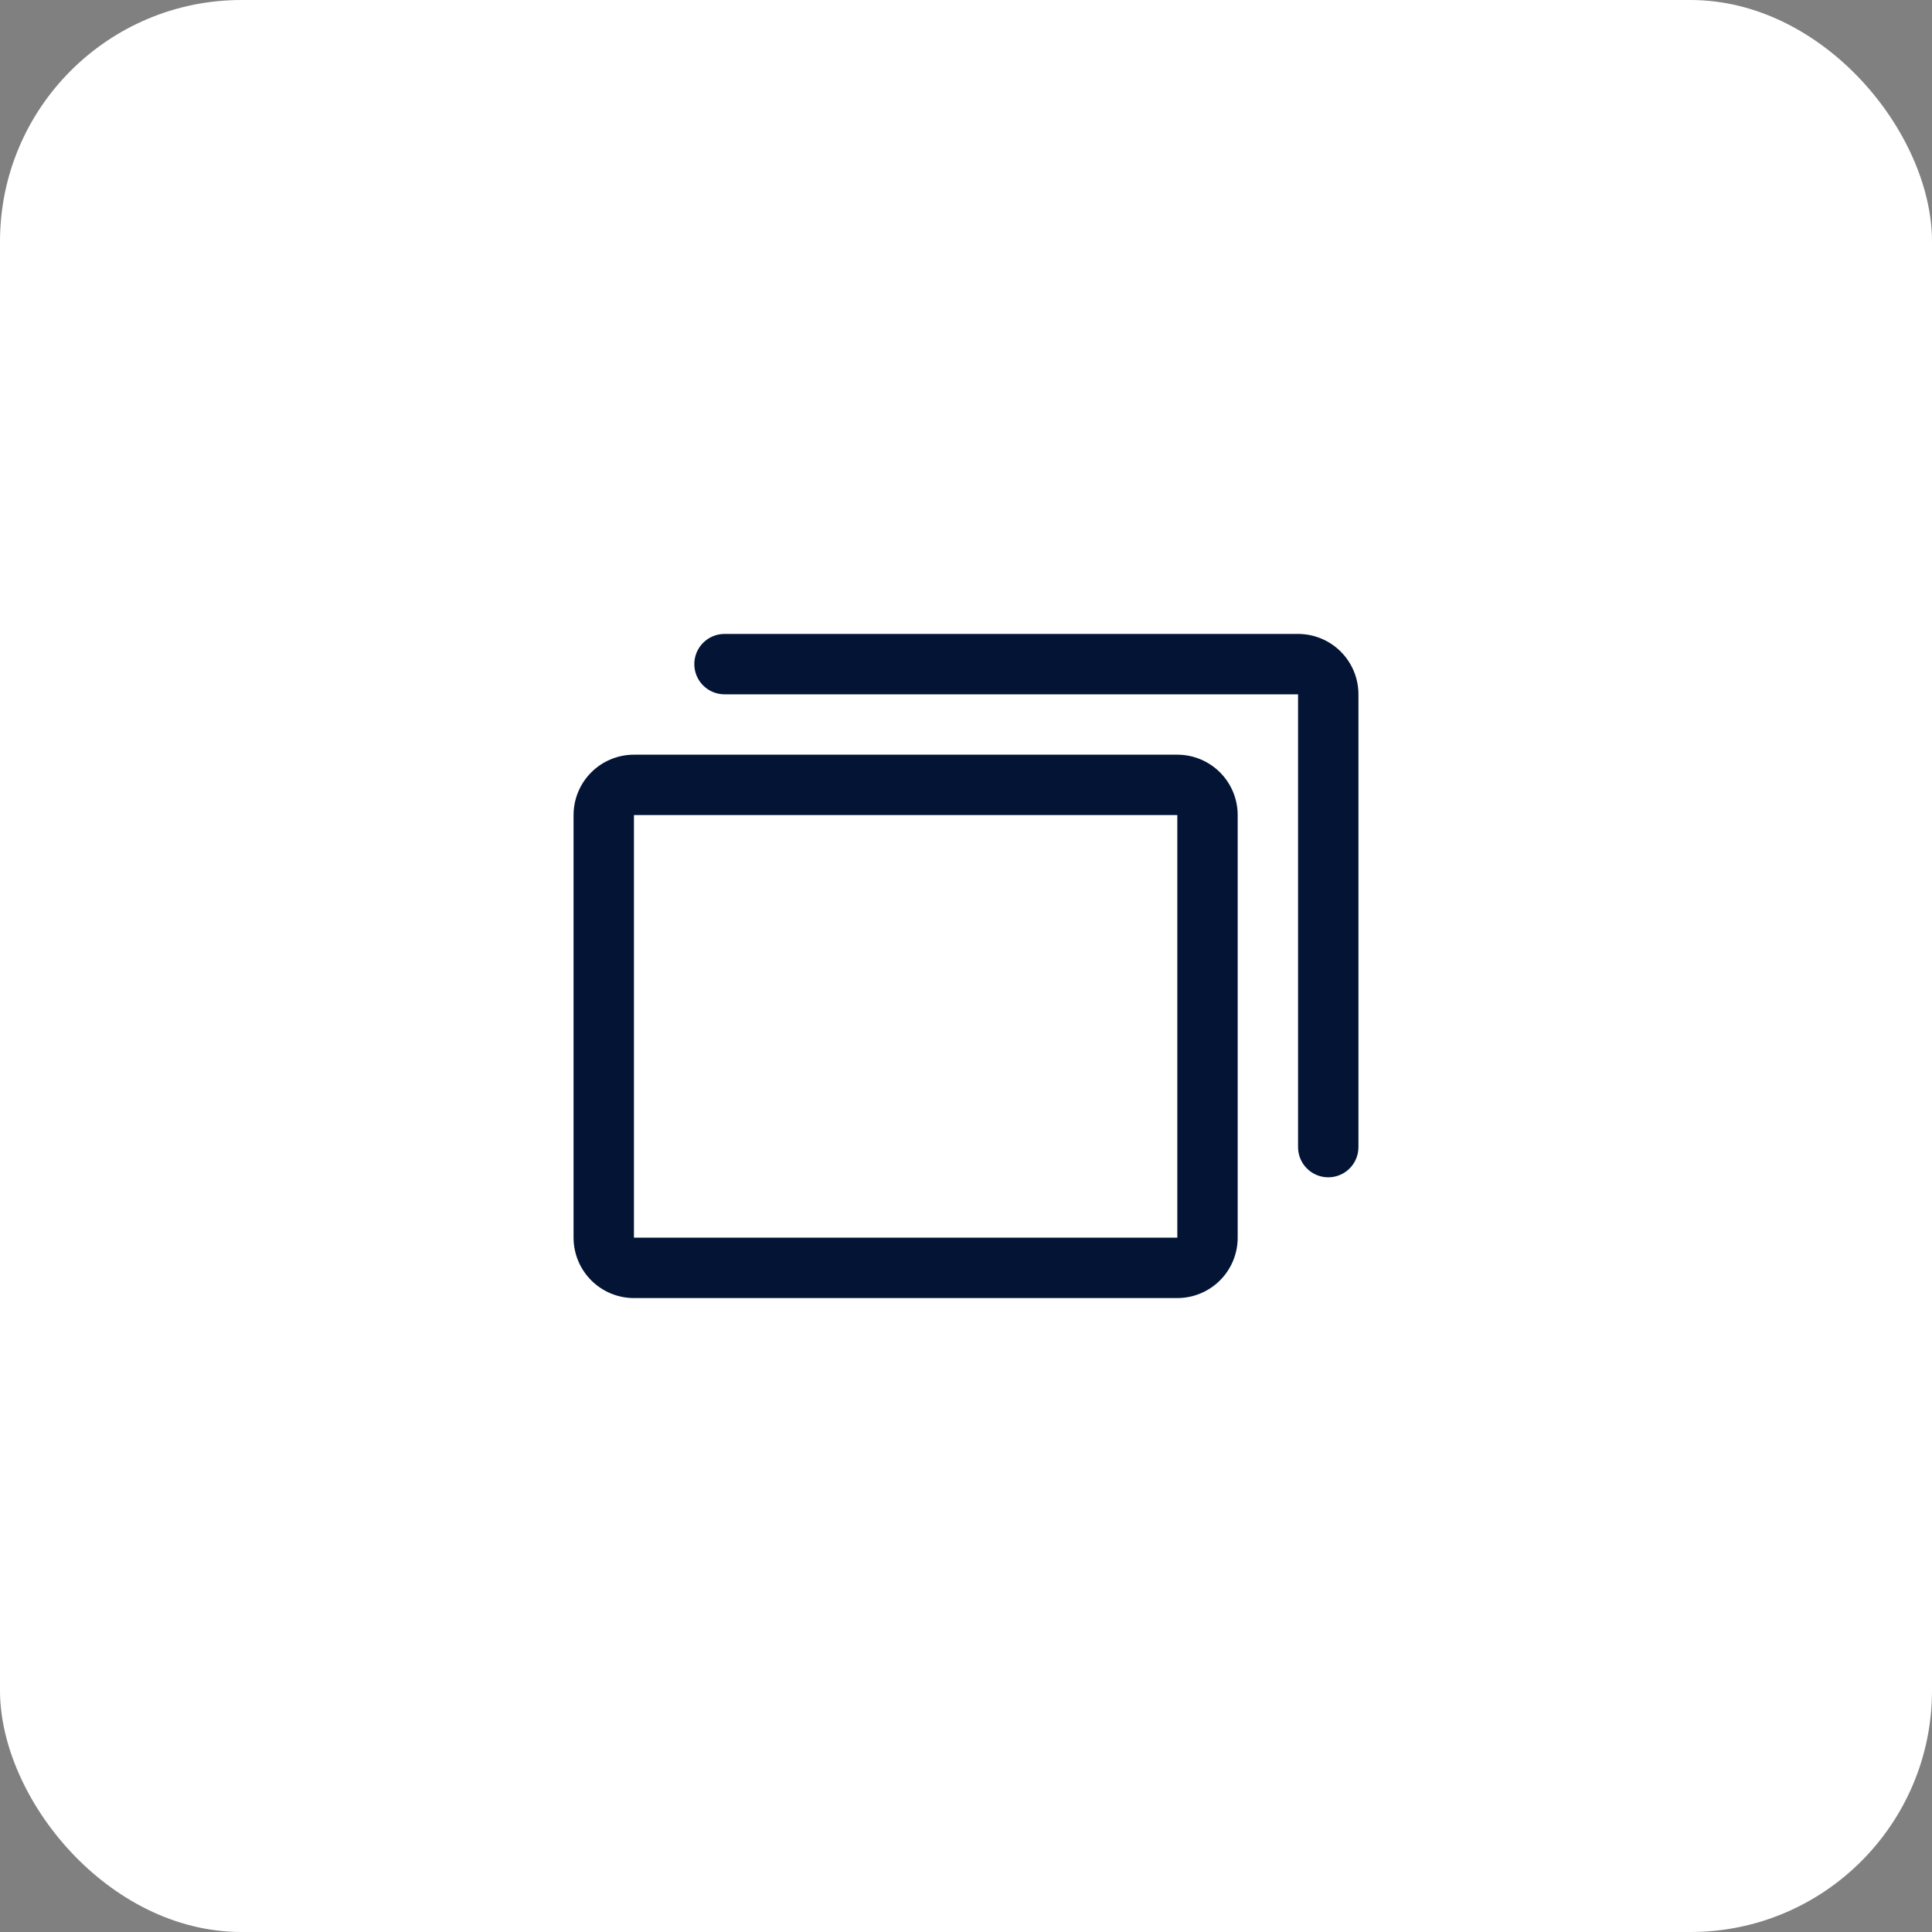
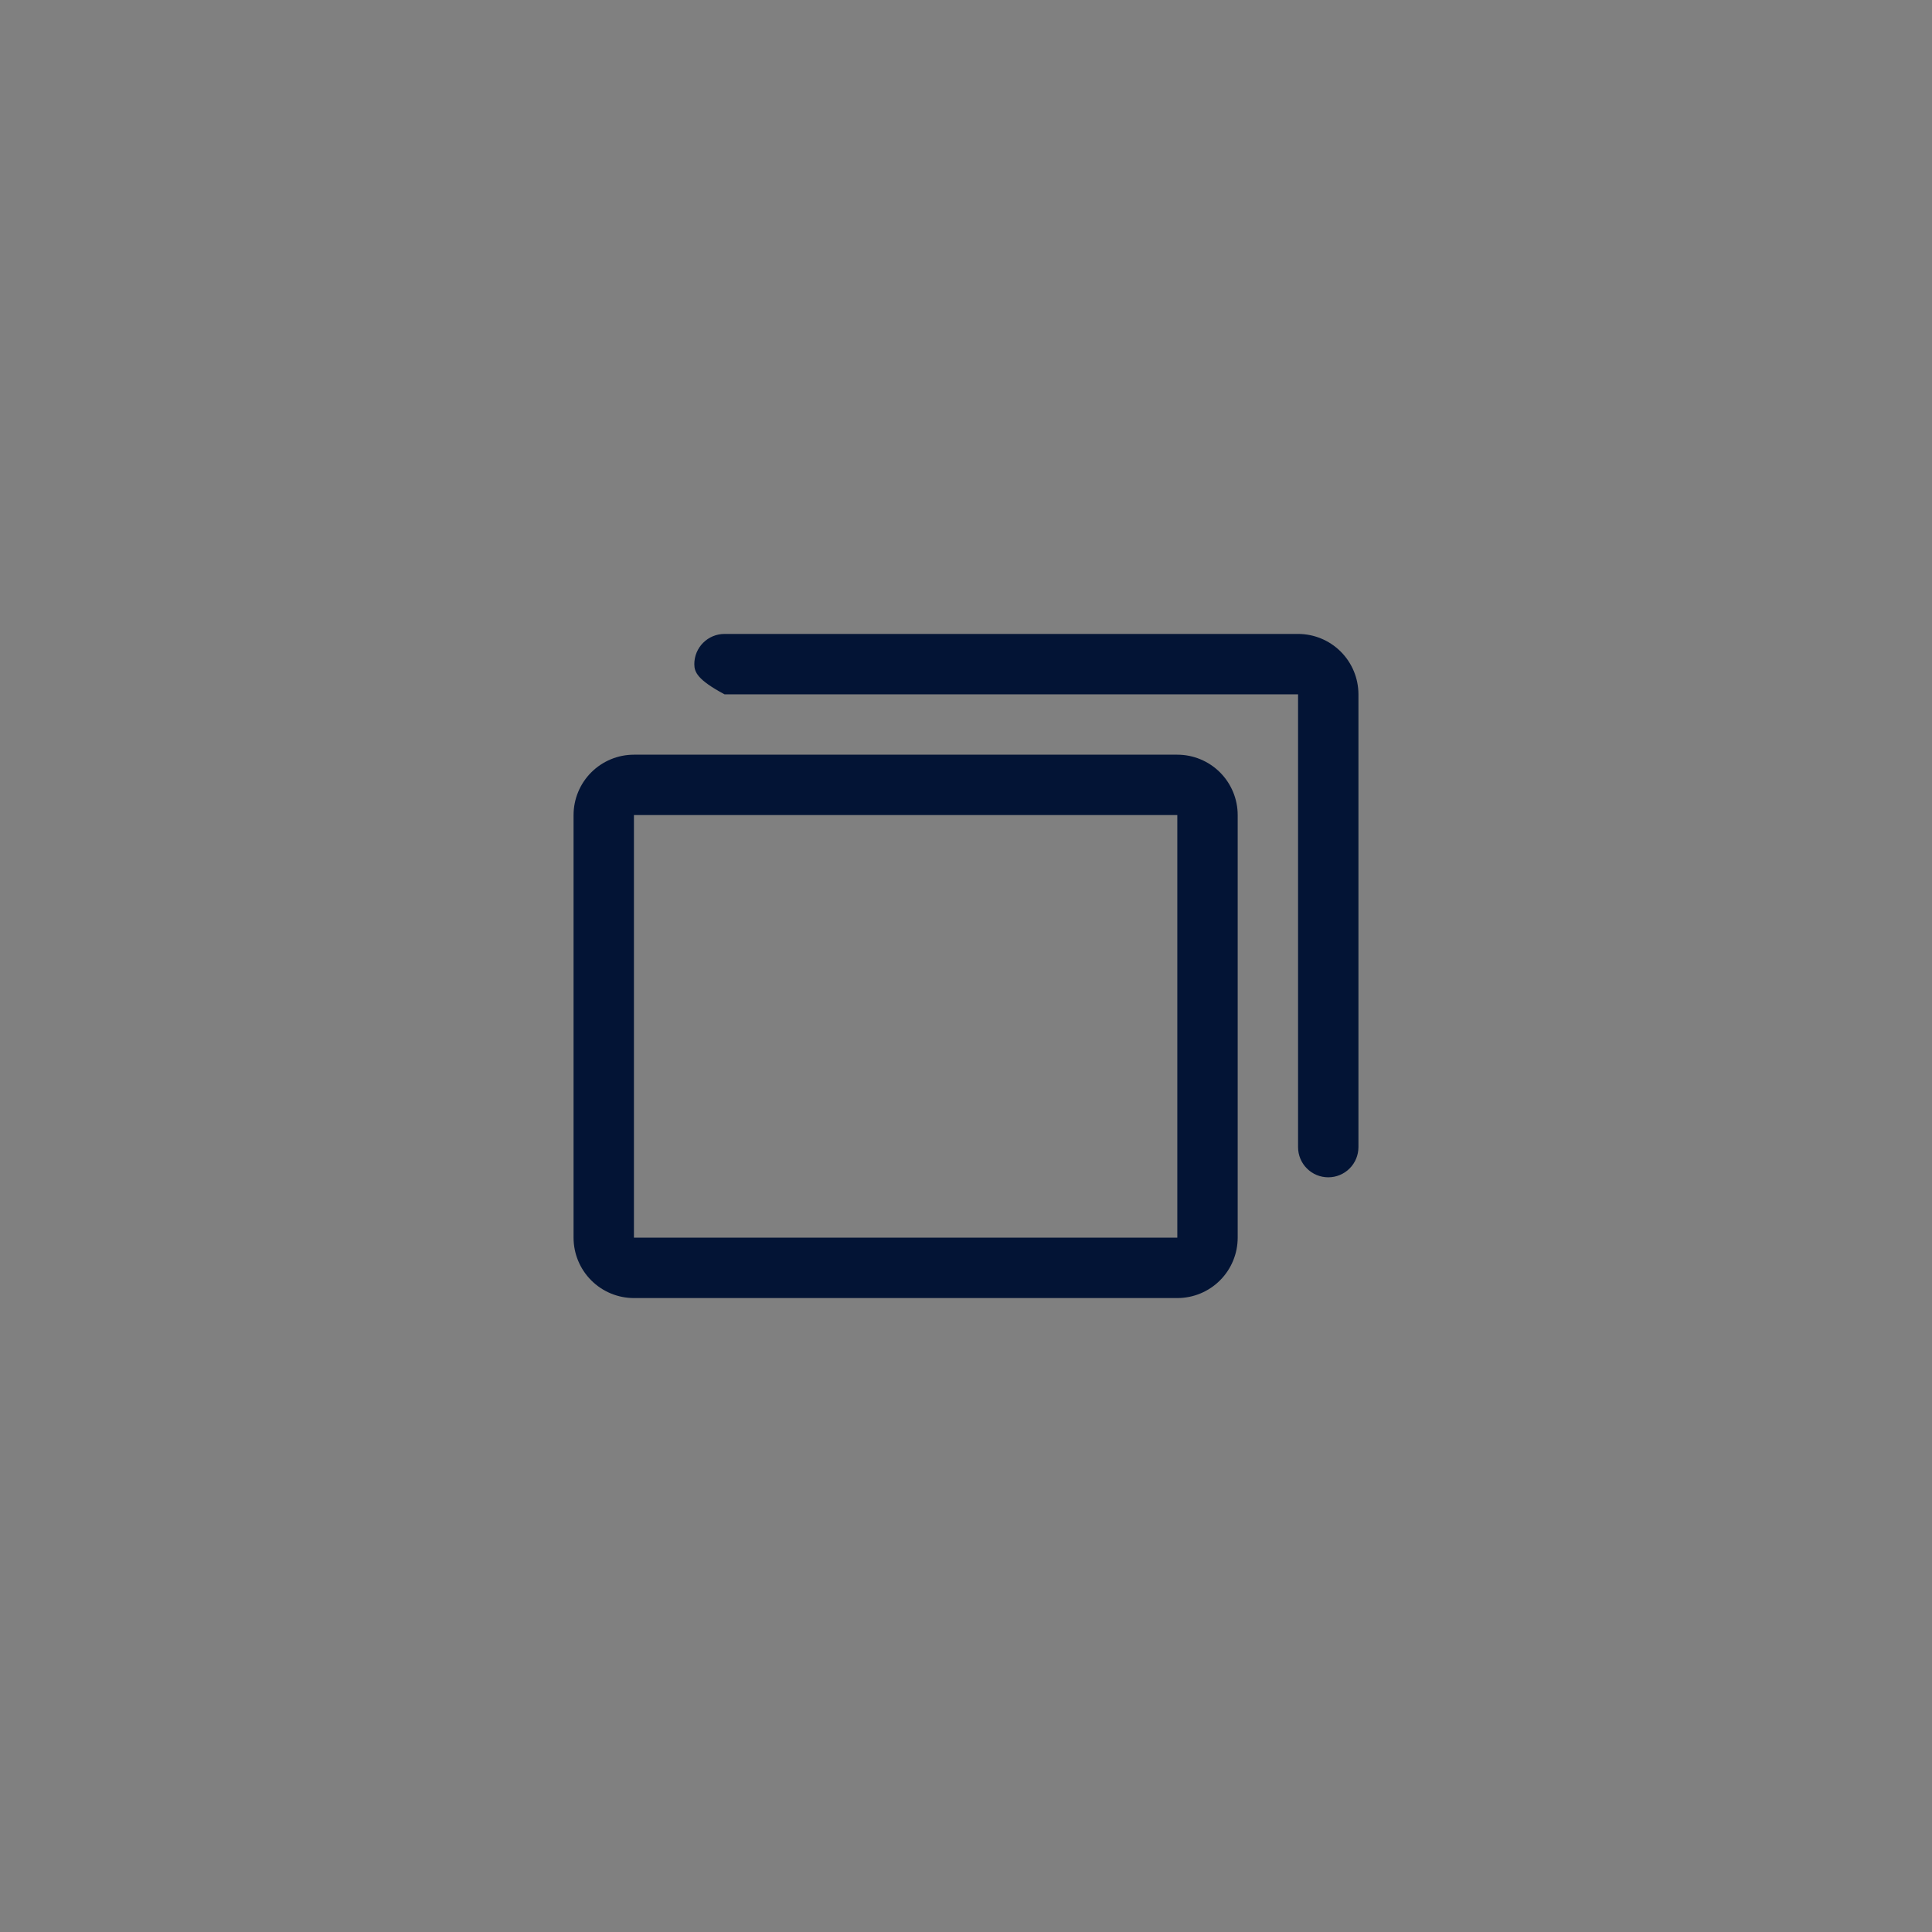
<svg xmlns="http://www.w3.org/2000/svg" width="64" height="64" viewBox="0 0 64 64" fill="none">
  <rect x="0" y="0" width="64" height="64" fill="#808080" stroke="none" />
-   <rect width="64" height="64" rx="8" fill="white" />
-   <path d="M39 25H21C20.47 25 19.961 25.211 19.586 25.586C19.211 25.961 19 26.47 19 27V41C19 41.53 19.211 42.039 19.586 42.414C19.961 42.789 20.47 43 21 43H39C39.53 43 40.039 42.789 40.414 42.414C40.789 42.039 41 41.53 41 41V27C41 26.47 40.789 25.961 40.414 25.586C40.039 25.211 39.53 25 39 25ZM39 41H21V27H39V41ZM45 23V38C45 38.265 44.895 38.52 44.707 38.707C44.52 38.895 44.265 39 44 39C43.735 39 43.48 38.895 43.293 38.707C43.105 38.52 43 38.265 43 38V23H24C23.735 23 23.48 22.895 23.293 22.707C23.105 22.52 23 22.265 23 22C23 21.735 23.105 21.48 23.293 21.293C23.48 21.105 23.735 21 24 21H43C43.53 21 44.039 21.211 44.414 21.586C44.789 21.961 45 22.47 45 23Z" fill="#031435" />
+   <path d="M39 25H21C20.47 25 19.961 25.211 19.586 25.586C19.211 25.961 19 26.47 19 27V41C19 41.53 19.211 42.039 19.586 42.414C19.961 42.789 20.47 43 21 43H39C39.53 43 40.039 42.789 40.414 42.414C40.789 42.039 41 41.53 41 41V27C41 26.47 40.789 25.961 40.414 25.586C40.039 25.211 39.53 25 39 25ZM39 41H21V27H39V41ZM45 23V38C45 38.265 44.895 38.52 44.707 38.707C44.52 38.895 44.265 39 44 39C43.735 39 43.48 38.895 43.293 38.707C43.105 38.52 43 38.265 43 38V23H24C23.105 22.52 23 22.265 23 22C23 21.735 23.105 21.48 23.293 21.293C23.48 21.105 23.735 21 24 21H43C43.53 21 44.039 21.211 44.414 21.586C44.789 21.961 45 22.47 45 23Z" fill="#031435" />
</svg>